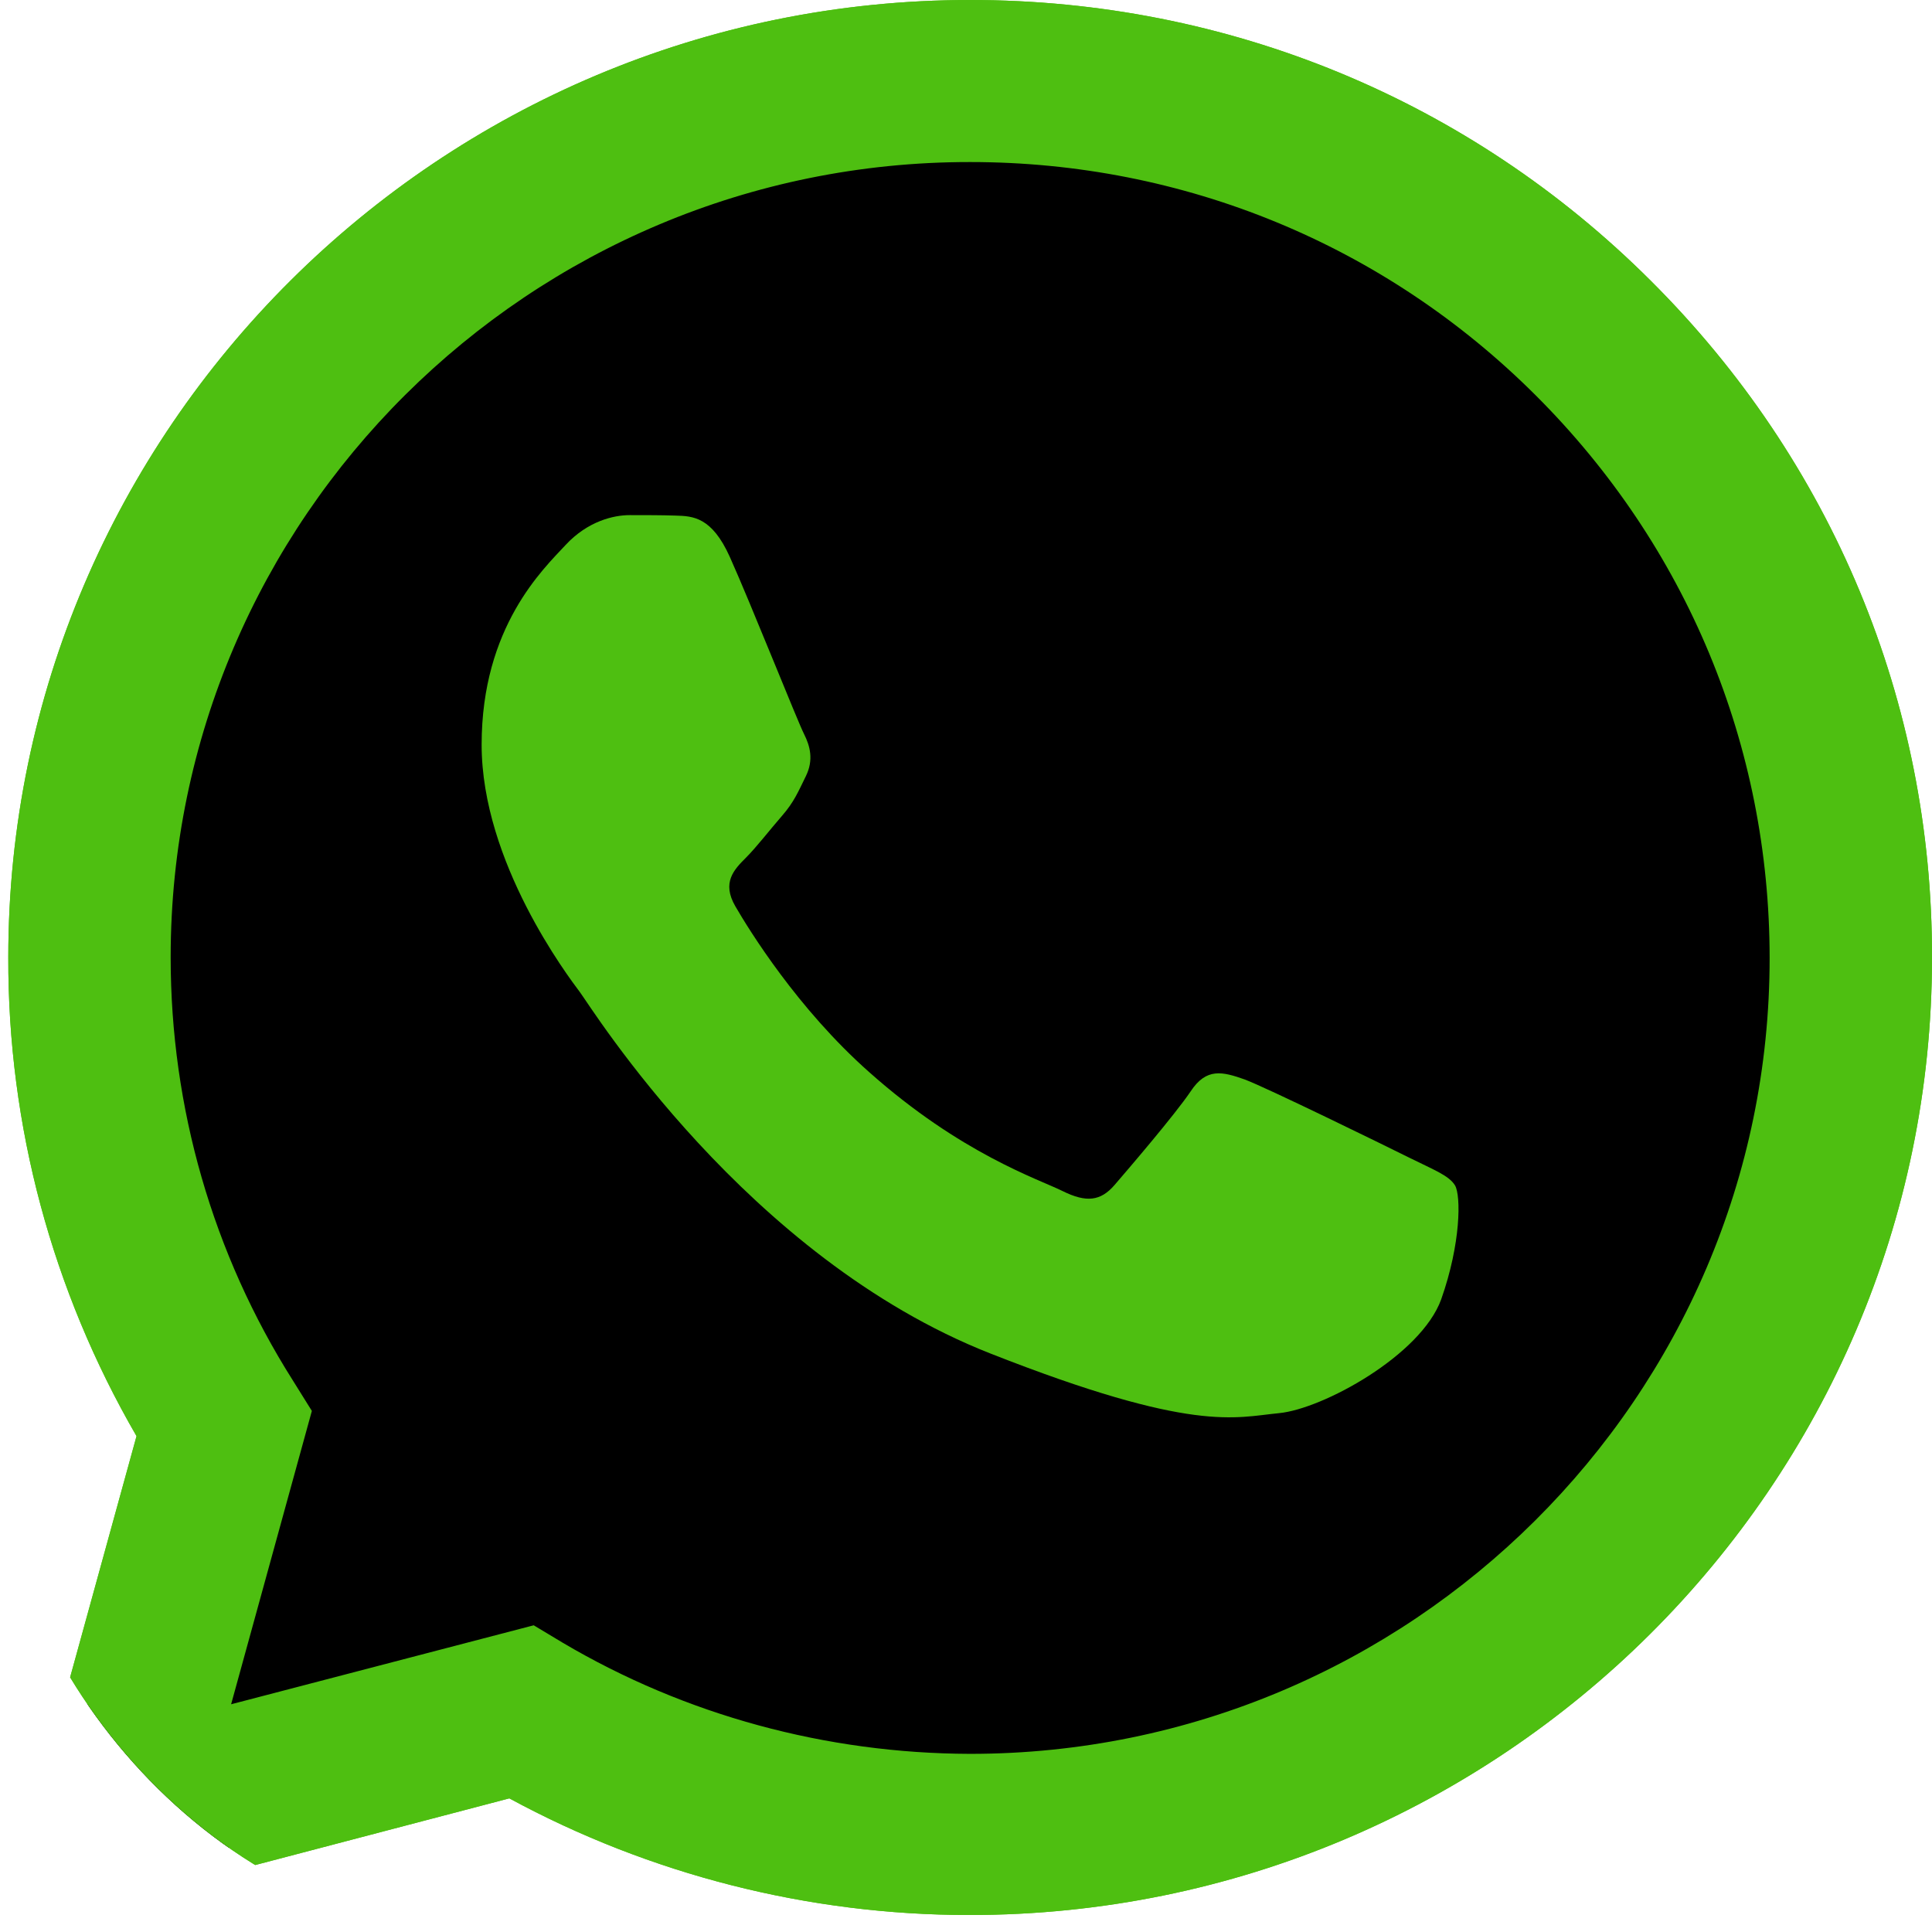
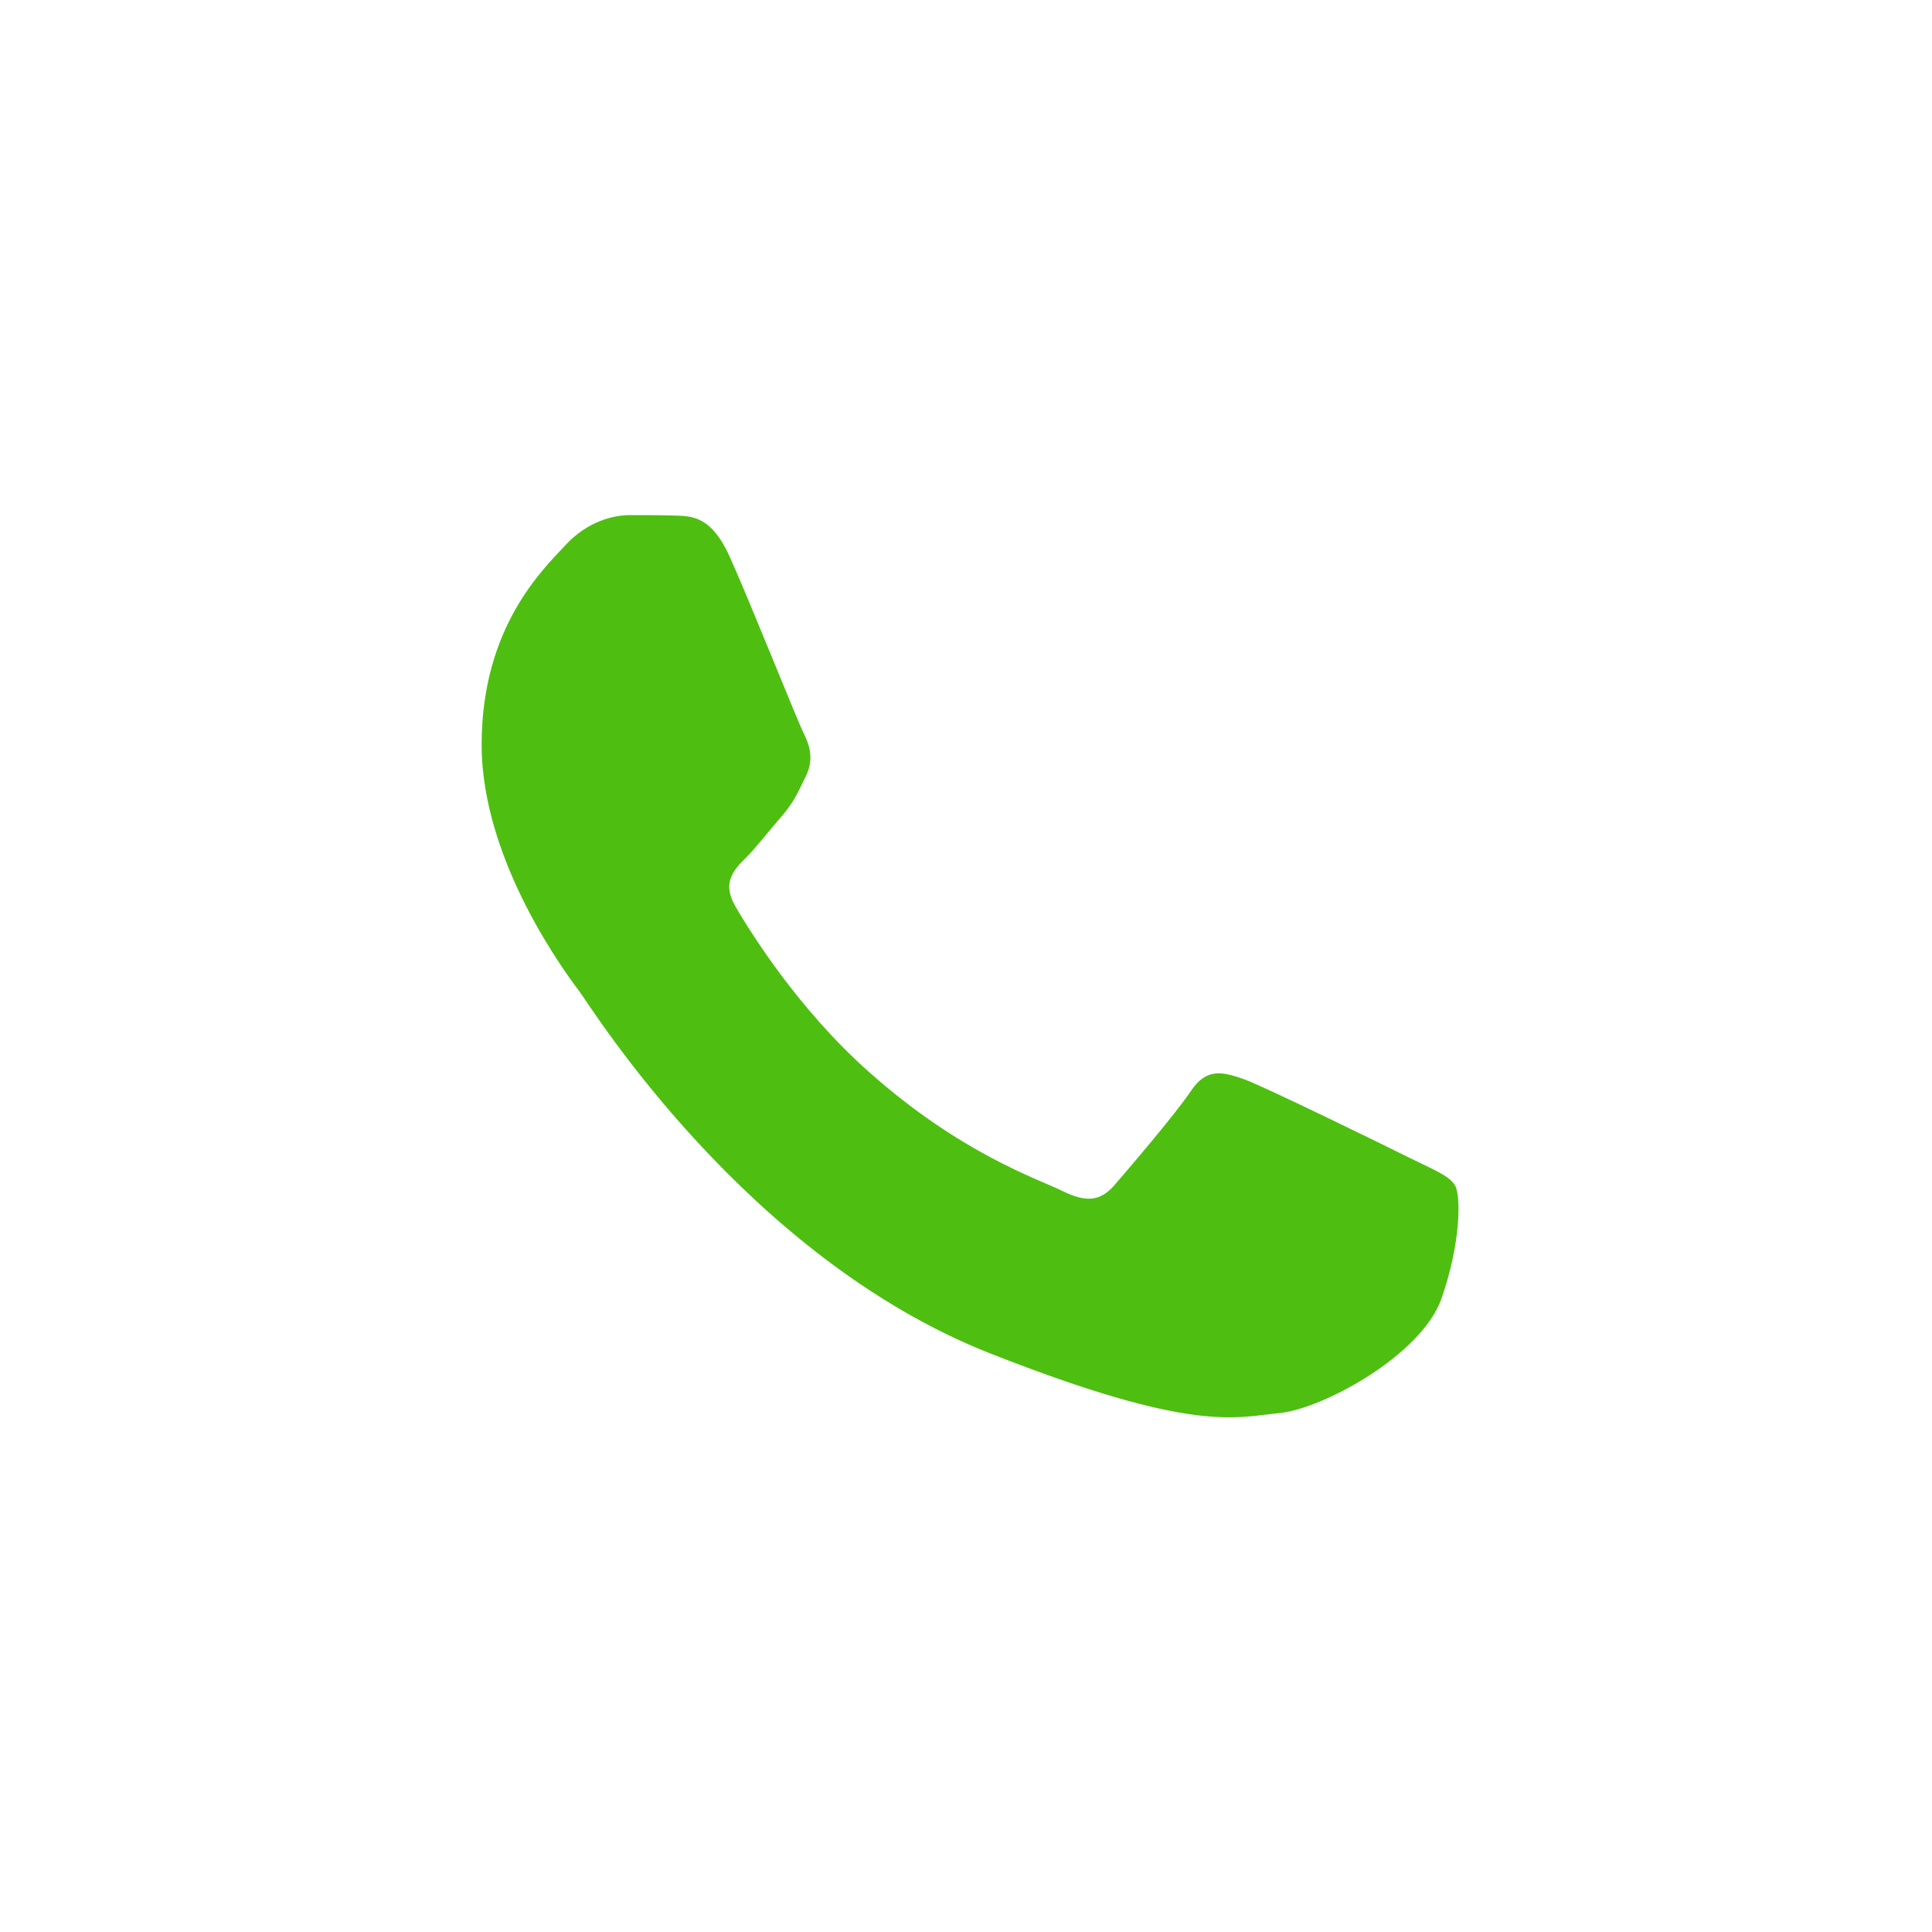
<svg xmlns="http://www.w3.org/2000/svg" width="24" height="24" viewBox="0 0 24 24" fill="none">
  <g clip-path="url(#clip0_142_302)">
-     <path d="M0 24L1.696 17.84C0.648 16.032 0.097 13.985 0.103 11.892C0.103 5.333 5.467 0 12.052 0C15.249 0 18.252 1.238 20.504 3.485C22.762 5.732 24.006 8.721 24 11.897C24 18.456 18.636 23.789 12.046 23.789H12.04C10.04 23.789 8.074 23.287 6.327 22.34L0 24ZM6.63 20.19L6.991 20.407C8.516 21.308 10.264 21.781 12.046 21.787H12.052C17.524 21.787 21.983 17.355 21.983 11.903C21.983 9.262 20.951 6.781 19.077 4.911C17.203 3.04 14.705 2.013 12.052 2.013C6.579 2.008 2.12 6.439 2.12 11.892C2.12 13.757 2.642 15.576 3.639 17.15L3.874 17.527L2.871 21.171L6.63 20.19Z" fill="#4EBF11" />
-     <path d="M0.418 23.584L2.057 17.635C1.043 15.896 0.51 13.916 0.51 11.898C0.516 5.567 5.691 0.417 12.052 0.417C15.14 0.417 18.035 1.614 20.212 3.782C22.39 5.949 23.587 8.835 23.587 11.903C23.587 18.234 18.407 23.384 12.052 23.384H12.046C10.115 23.384 8.218 22.899 6.533 21.987L0.418 23.584Z" fill="black" />
-     <path d="M0 24L1.696 17.84C0.648 16.032 0.097 13.985 0.103 11.892C0.103 5.333 5.467 0 12.052 0C15.249 0 18.252 1.238 20.504 3.485C22.762 5.732 24.006 8.721 24 11.897C24 18.456 18.636 23.789 12.046 23.789H12.04C10.04 23.789 8.074 23.287 6.327 22.34L0 24ZM6.63 20.19L6.991 20.407C8.516 21.308 10.264 21.781 12.046 21.787H12.052C17.524 21.787 21.983 17.355 21.983 11.903C21.983 9.262 20.951 6.781 19.077 4.911C17.203 3.04 14.705 2.013 12.052 2.013C6.579 2.008 2.12 6.439 2.12 11.892C2.12 13.757 2.642 15.576 3.639 17.15L3.874 17.527L2.871 21.171L6.63 20.19Z" fill="#4EBF11" />
    <path fill-rule="evenodd" clip-rule="evenodd" d="M9.066 6.918C8.843 6.422 8.608 6.411 8.396 6.405C8.224 6.399 8.023 6.399 7.822 6.399C7.622 6.399 7.301 6.474 7.026 6.77C6.751 7.067 5.983 7.785 5.983 9.251C5.983 10.711 7.055 12.126 7.204 12.325C7.353 12.525 9.272 15.622 12.304 16.814C14.825 17.806 15.341 17.607 15.886 17.555C16.43 17.504 17.651 16.837 17.903 16.141C18.149 15.445 18.149 14.852 18.075 14.726C18 14.601 17.799 14.527 17.502 14.379C17.203 14.23 15.736 13.512 15.461 13.409C15.186 13.312 14.986 13.261 14.791 13.557C14.59 13.854 14.017 14.521 13.845 14.721C13.673 14.92 13.496 14.943 13.198 14.795C12.9 14.647 11.937 14.333 10.797 13.318C9.908 12.531 9.307 11.555 9.135 11.259C8.963 10.962 9.118 10.803 9.267 10.654C9.398 10.523 9.565 10.306 9.714 10.135C9.863 9.964 9.914 9.839 10.012 9.639C10.109 9.439 10.063 9.268 9.989 9.12C9.914 8.977 9.33 7.506 9.066 6.918Z" fill="#4EBF11" />
  </g>
  <defs>
    <clipPath id="clip0_142_302">
      <rect width="24" height="24" rx="6" fill="white" />
    </clipPath>
  </defs>
</svg>